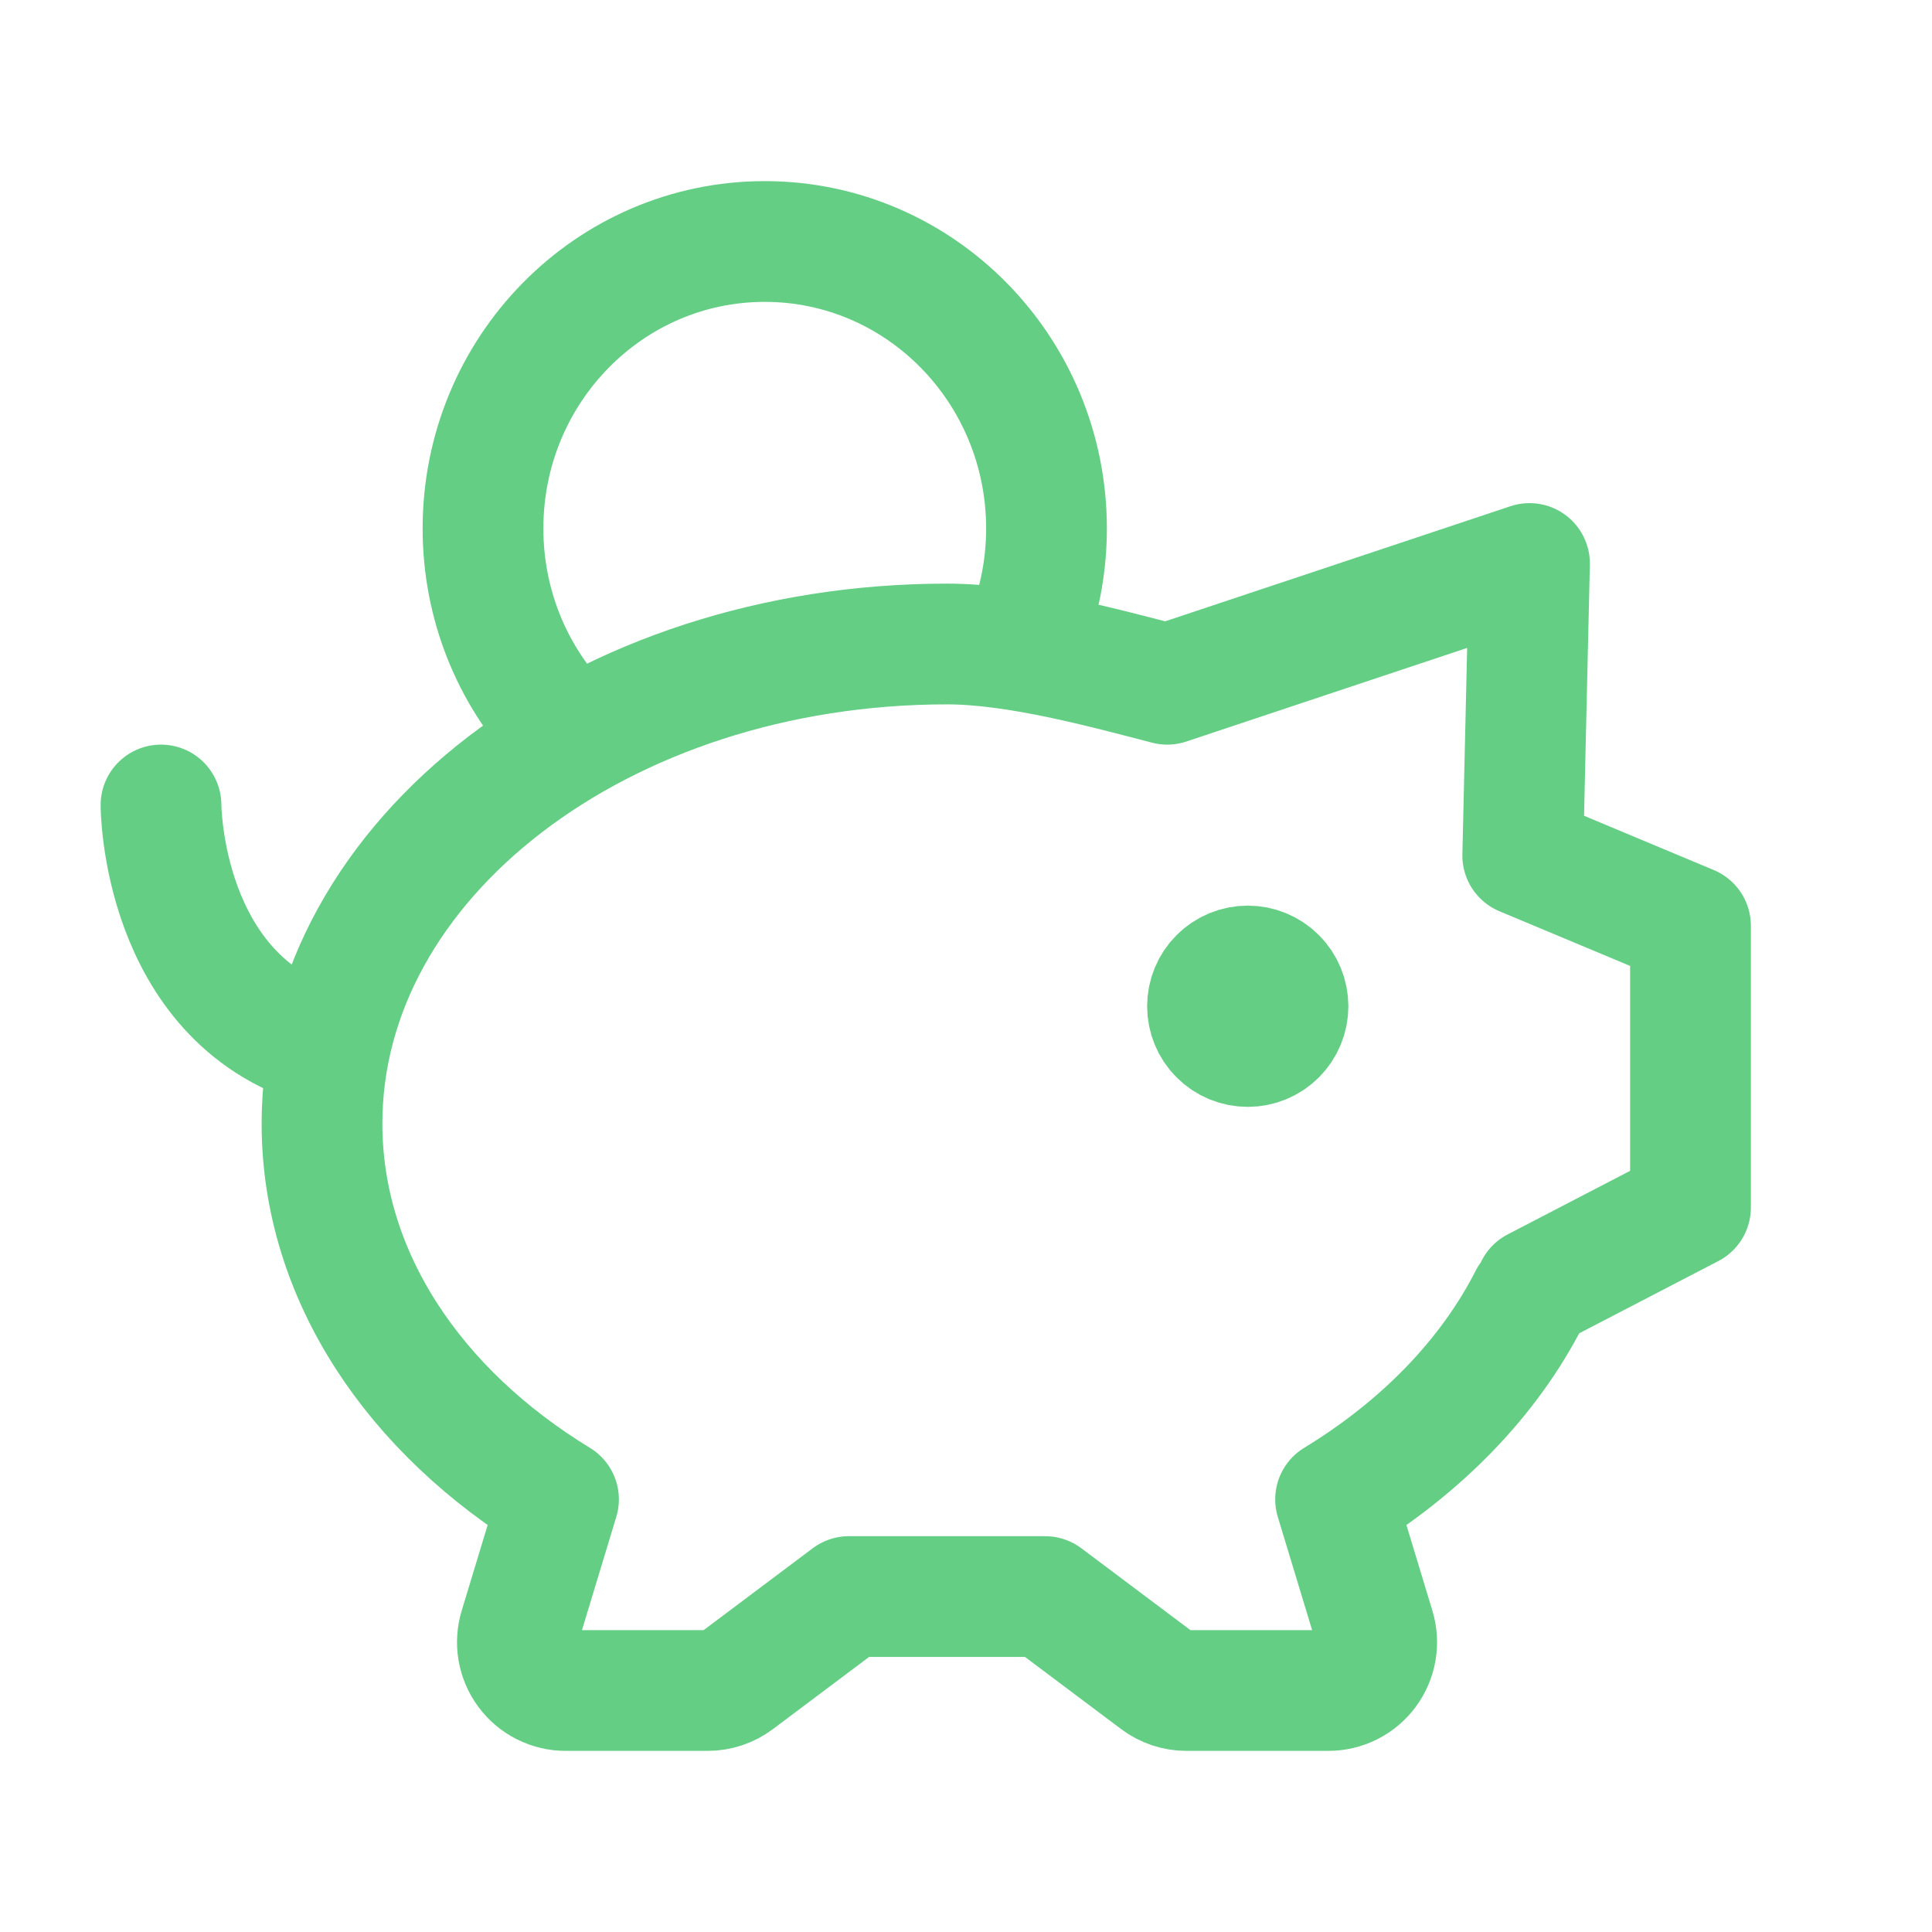
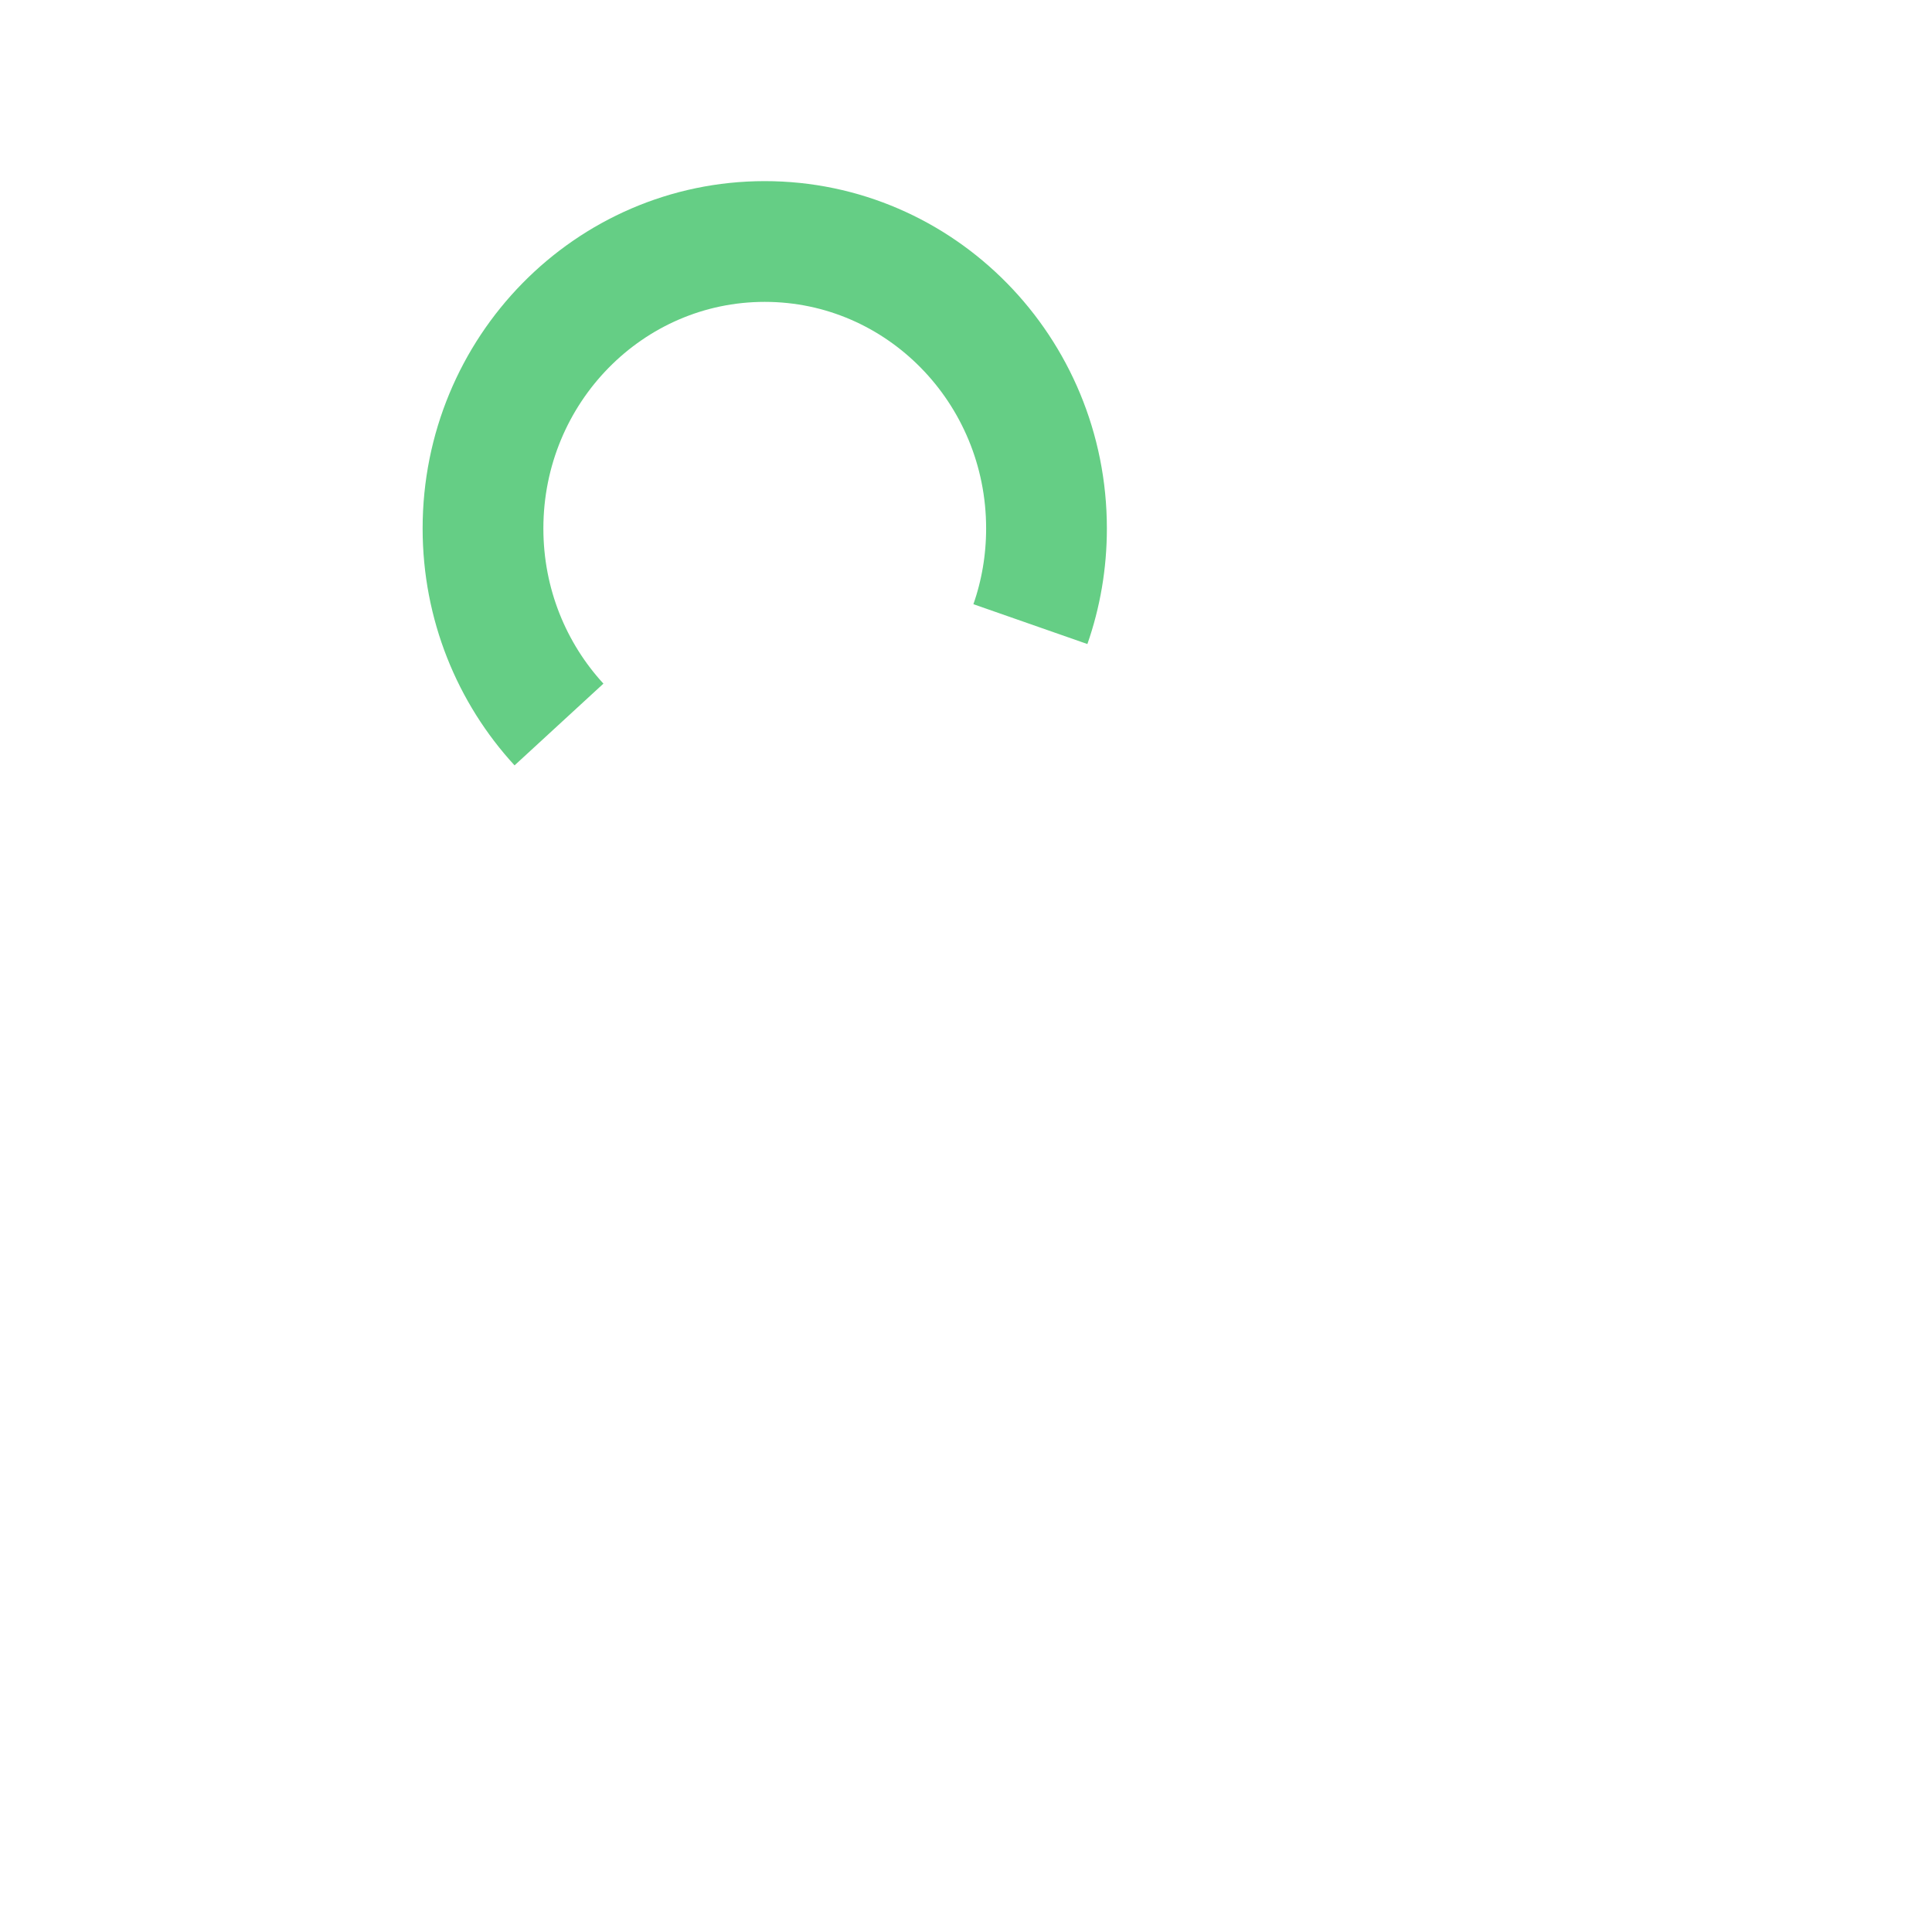
<svg xmlns="http://www.w3.org/2000/svg" width="48" height="48" viewBox="0 0 48 48" fill="none">
-   <path d="M38 32.25C36.992 34.23 35.316 35.952 33.182 37.252L34.152 40.452C34.206 40.631 34.218 40.821 34.186 41.005C34.154 41.19 34.079 41.364 33.967 41.515C33.856 41.665 33.711 41.788 33.543 41.872C33.376 41.956 33.191 42 33.004 42H29.476C29.216 42 28.964 41.916 28.756 41.76L25.966 39.666H21.092L18.302 41.76C18.094 41.916 17.842 42 17.582 42H14.054C13.867 42 13.682 41.956 13.515 41.872C13.347 41.788 13.202 41.665 13.091 41.515C12.979 41.364 12.904 41.19 12.872 41.005C12.84 40.821 12.852 40.631 12.906 40.452L13.876 37.252C10.296 35.07 8 31.698 8 27.916C8 21.336 14.952 16 23.53 16C25.268 16 27.44 16.596 29 17L38 14L37.832 21.256L42 23V30L38.148 32" stroke="#65CE85" stroke-width="3" stroke-linecap="round" stroke-linejoin="round" />
-   <path d="M31 26C30.735 26 30.48 25.895 30.293 25.707C30.105 25.52 30 25.265 30 25C30 24.735 30.105 24.48 30.293 24.293C30.48 24.105 30.735 24 31 24C31.265 24 31.52 24.105 31.707 24.293C31.895 24.48 32 24.735 32 25C32 25.265 31.895 25.52 31.707 25.707C31.52 25.895 31.265 26 31 26Z" fill="#65CE85" stroke="#65CE85" stroke-width="3" stroke-linecap="round" stroke-linejoin="round" />
-   <path d="M4 20C4 20 4 24.8 8 26" stroke="#65CE85" stroke-width="3" stroke-linecap="round" stroke-linejoin="round" />
  <path d="M25.6 15.506C25.86 14.762 26 13.962 26 13.13C26 9.192 22.866 6 19 6C15.134 6 12 9.192 12 13.13C12 15.012 12.716 16.726 13.888 18" stroke="#65CE85" stroke-width="3" stroke-linejoin="round" />
</svg>